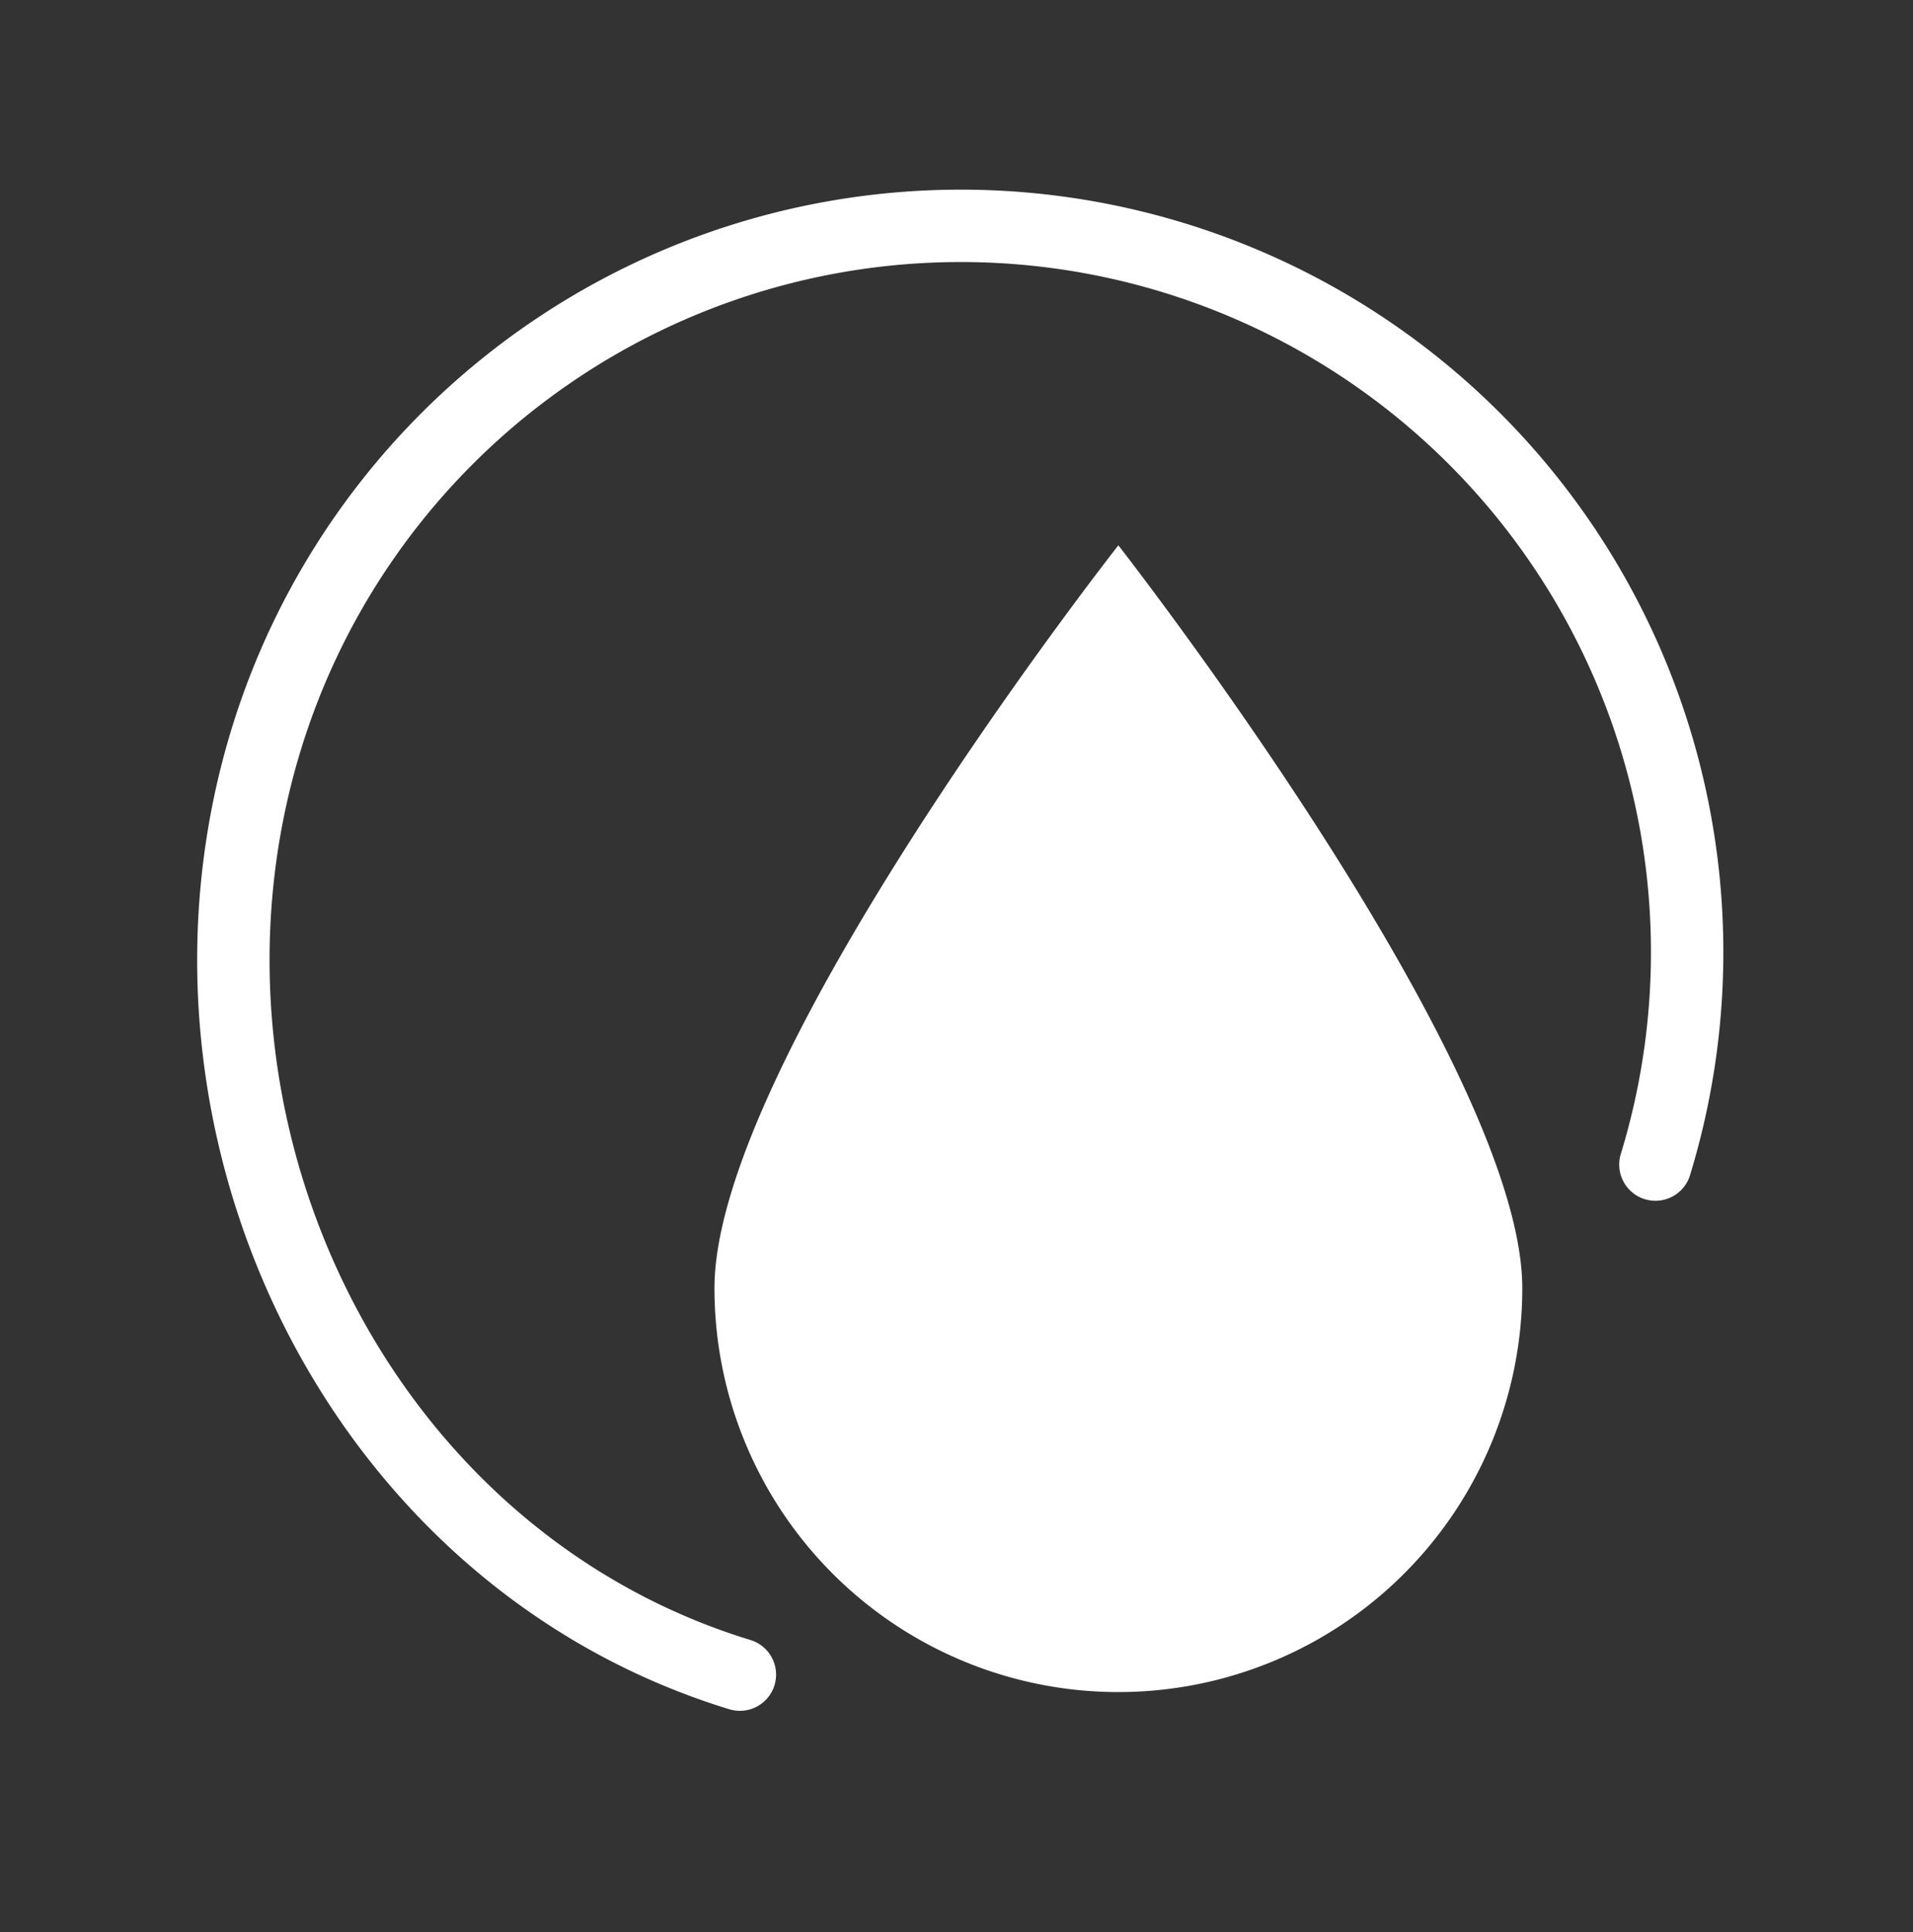
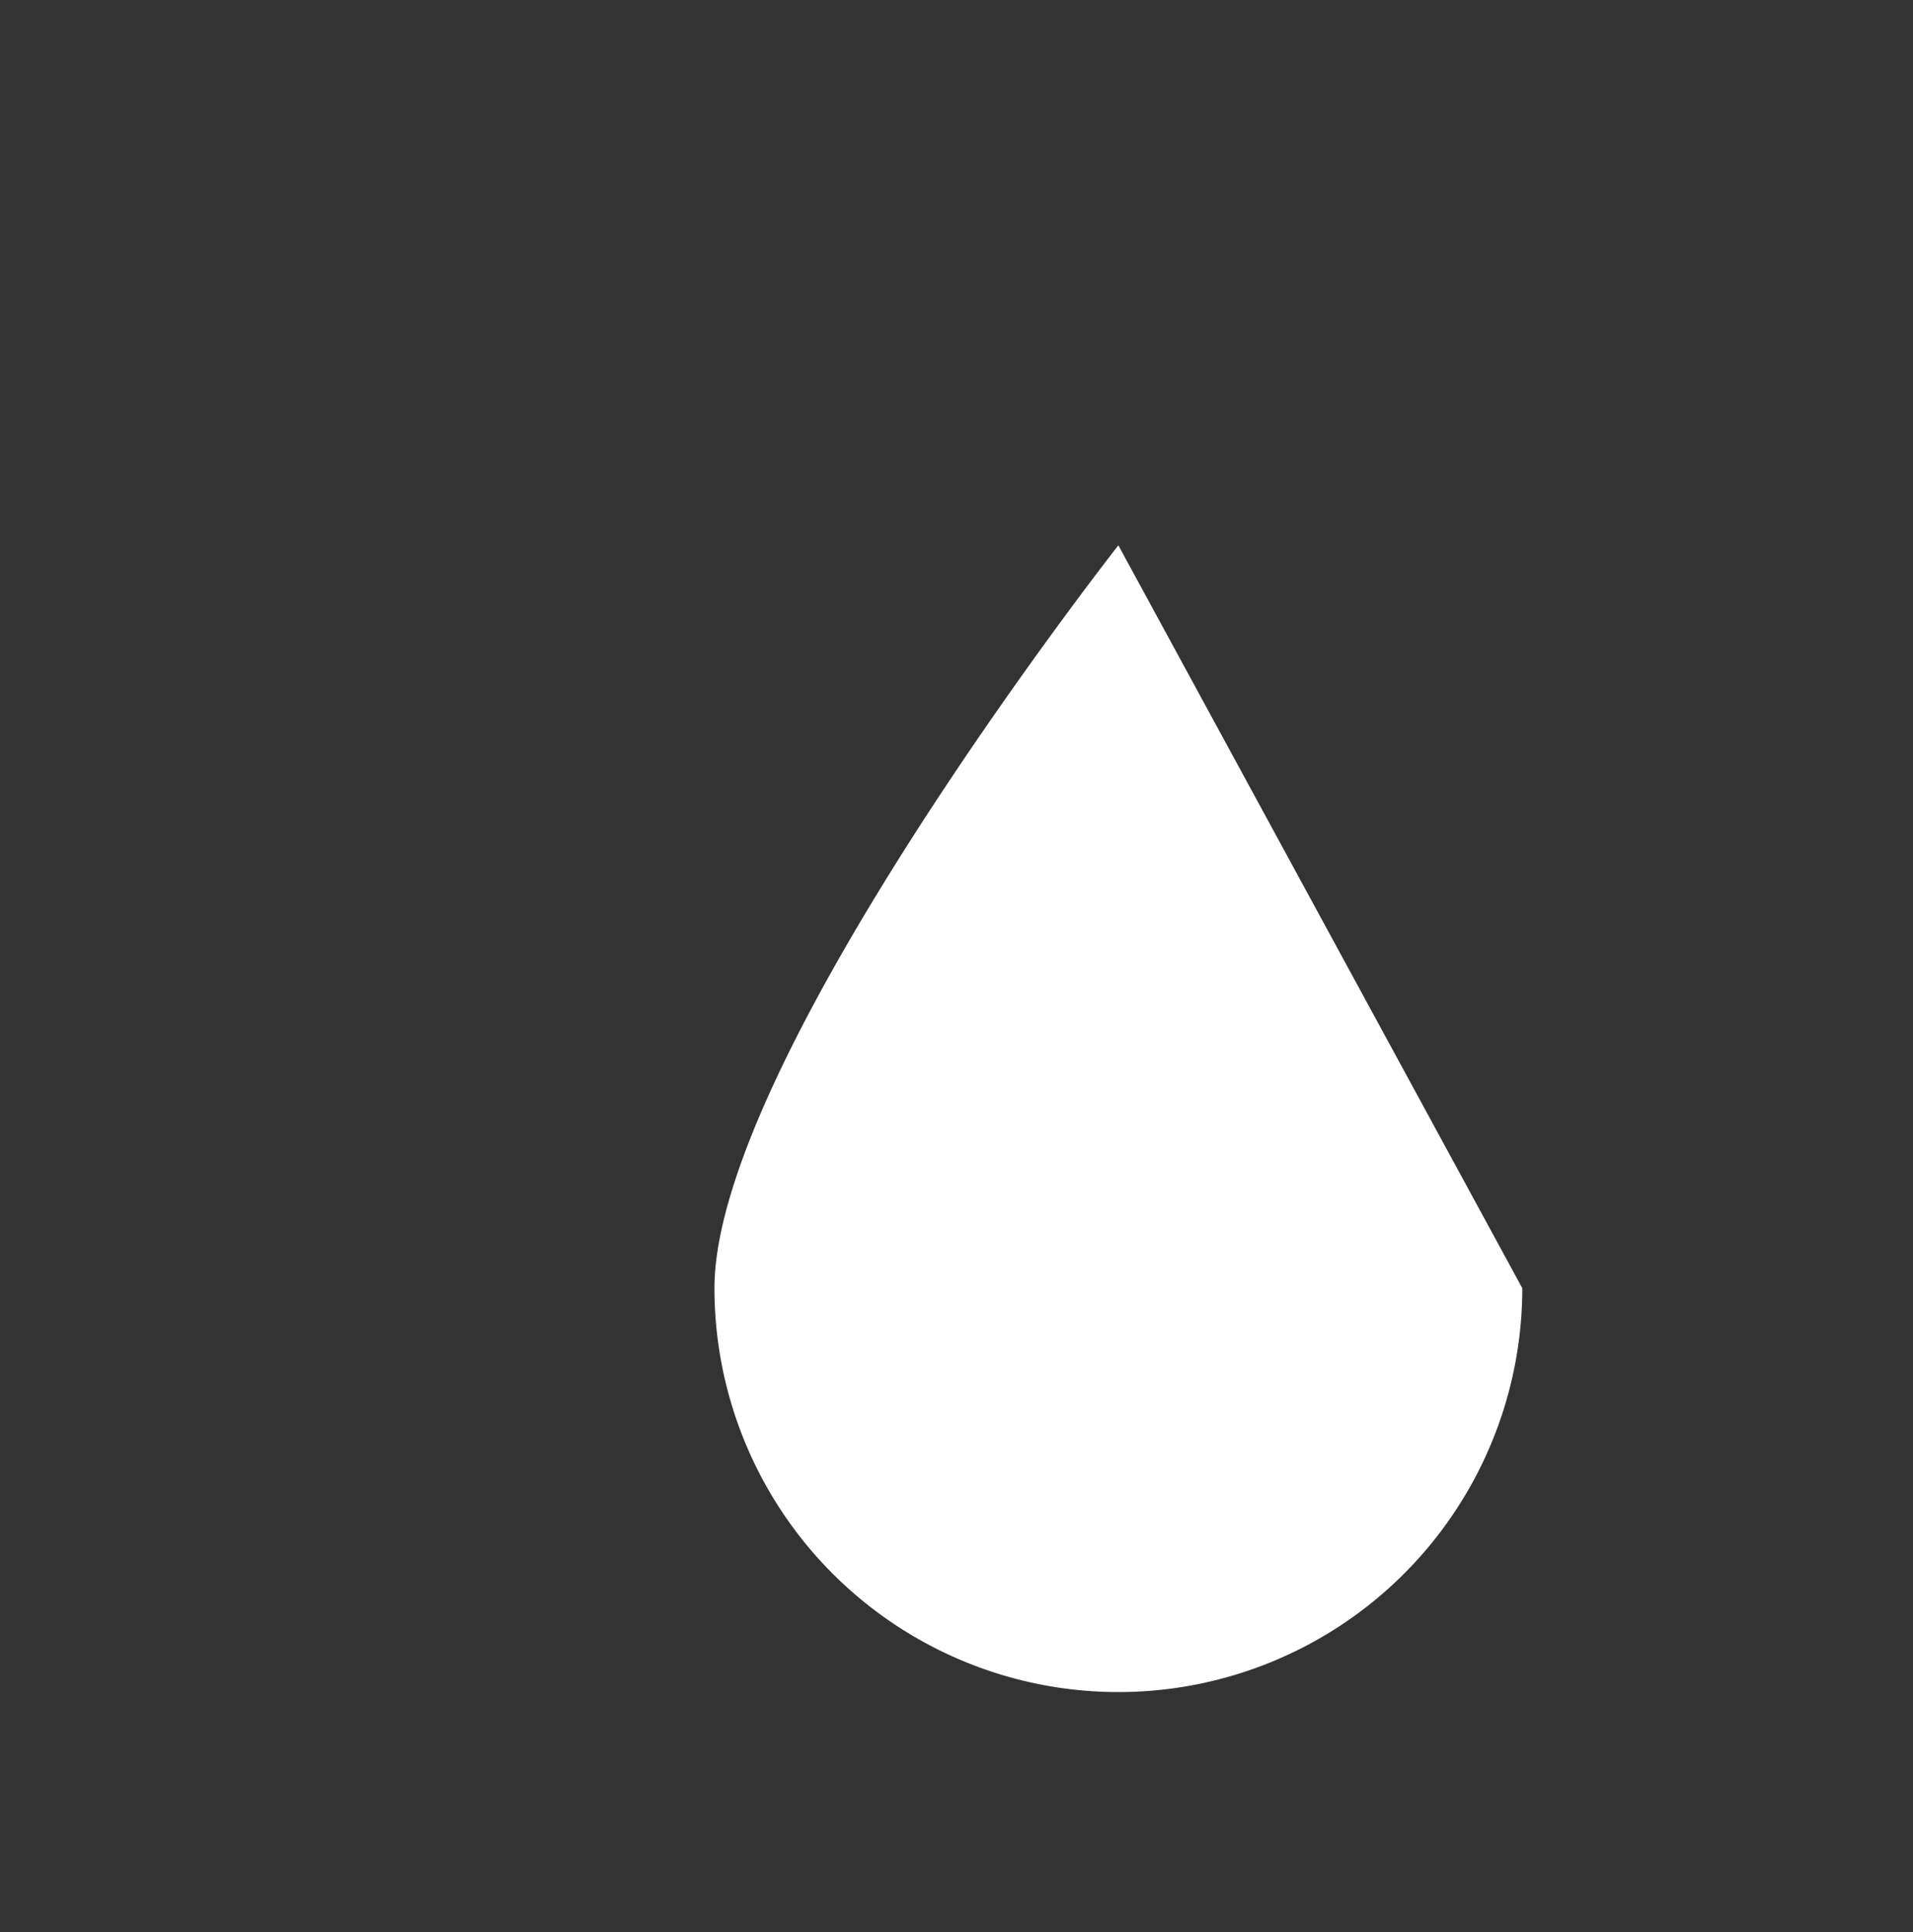
<svg xmlns="http://www.w3.org/2000/svg" width="52.849" height="53.382" viewBox="0 0 52.849 53.382">
  <rect x="0" y="0" width="52.849" height="53.382" fill="#333333" stroke="none" />
  <g id="Group_22637" data-name="Group 22637" transform="translate(-1514.751 -924.251)">
-     <path id="water-drop-in-bg" d="M95.917,20.524a11.158,11.158,0,1,1-22.317,0C73.6,14.214,84.758,0,84.758,0S95.917,14.28,95.917,20.524Z" transform="translate(1460.889 939.317)" fill="#fff" />
-     <path id="Path_76591" data-name="Path 76591" d="M20.068,0C31.151,0,40.136,9.788,40.136,20.871A20.068,20.068,0,1,1,0,20.871" transform="translate(1554.382 976.385) rotate(-163)" fill="none" stroke="#fff" stroke-linecap="round" stroke-width="2" />
+     <path id="water-drop-in-bg" d="M95.917,20.524a11.158,11.158,0,1,1-22.317,0C73.6,14.214,84.758,0,84.758,0Z" transform="translate(1460.889 939.317)" fill="#fff" />
  </g>
</svg>